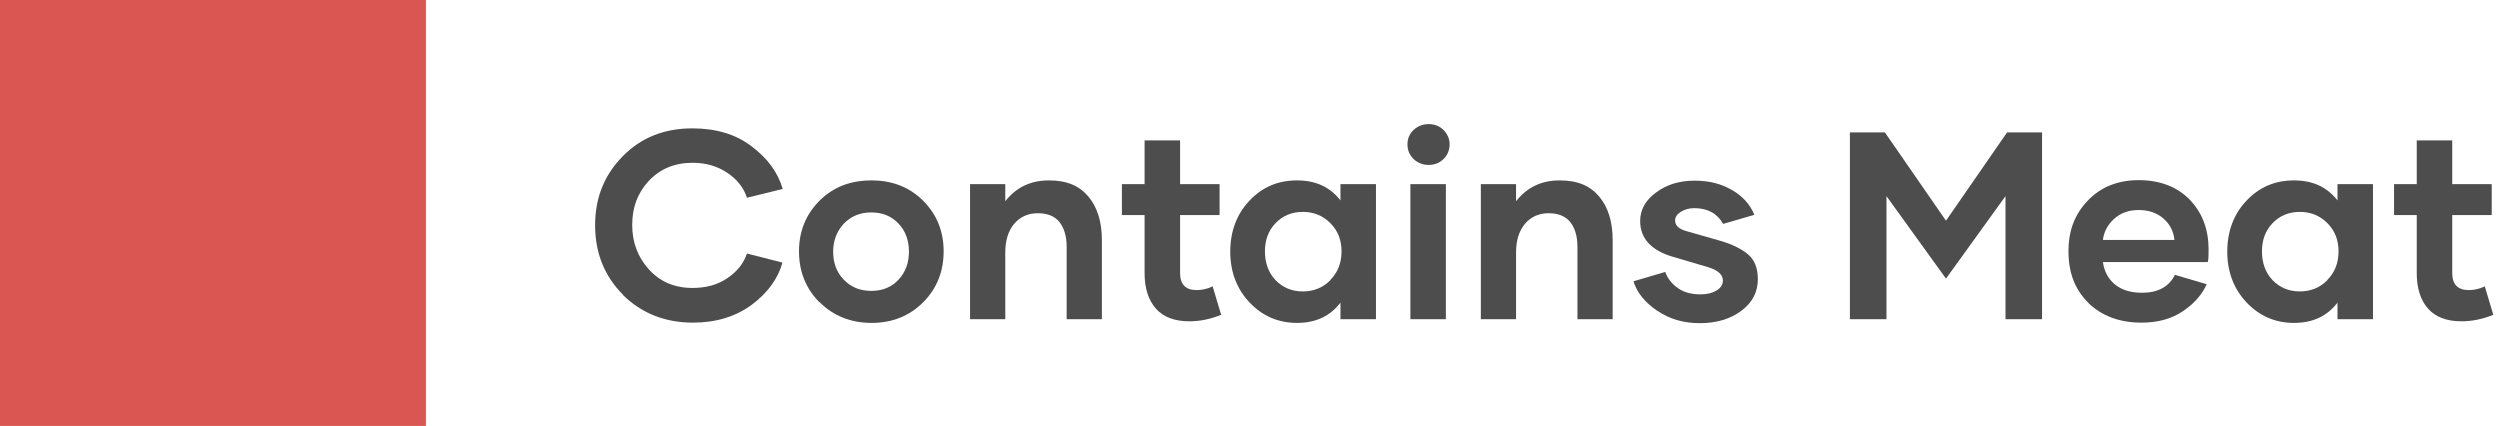
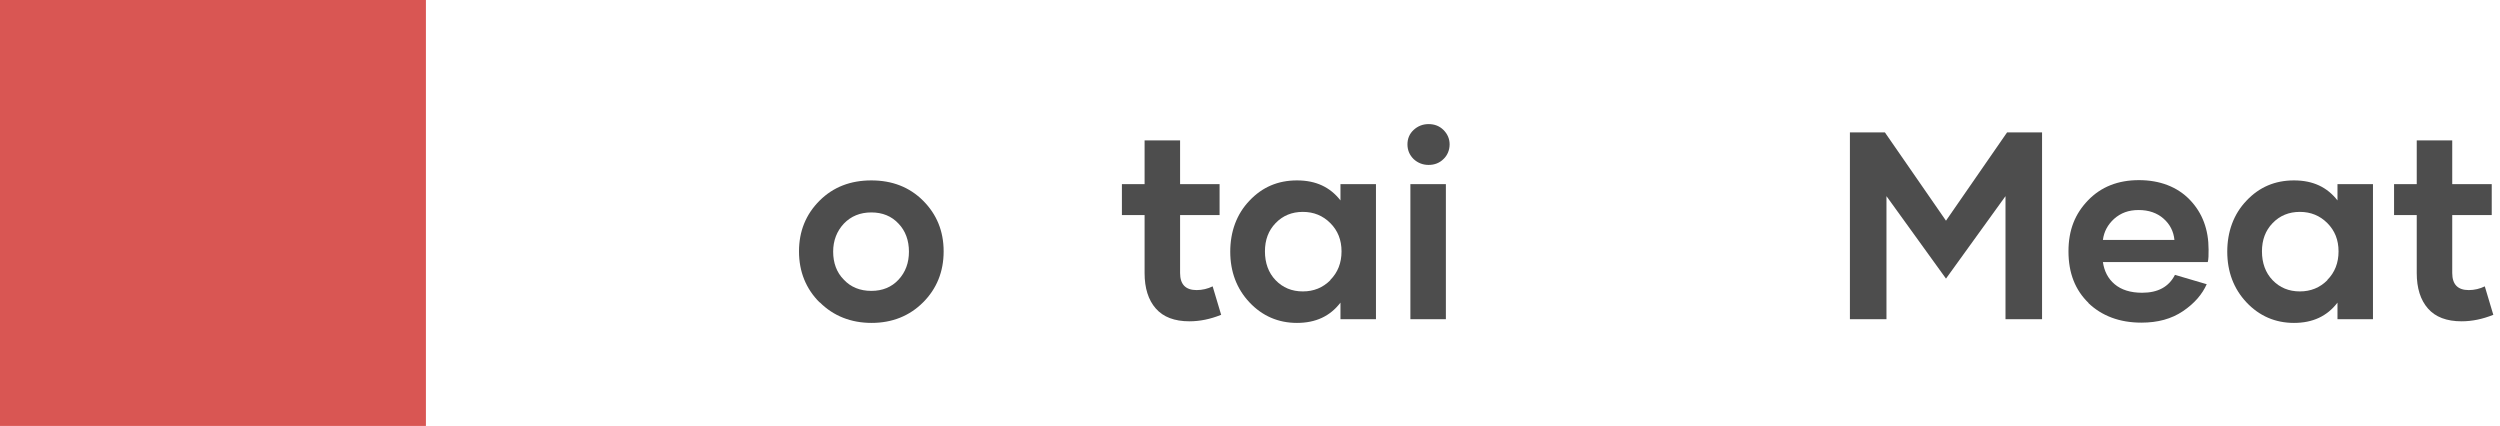
<svg xmlns="http://www.w3.org/2000/svg" id="Layer_2" viewBox="0 0 93.68 15.96">
  <defs>
    <style>.cls-1{fill:#4d4d4d;}.cls-1,.cls-2{stroke-width:0px;}.cls-2{fill:#d95653;}</style>
  </defs>
  <g id="Layer_1-2">
-     <path class="cls-1" d="m23.35,11.05c-.7-.7-1.05-1.57-1.05-2.61s.35-1.89,1.04-2.59,1.56-1.04,2.6-1.04c.89,0,1.63.22,2.22.67.6.45.99.98,1.17,1.6l-1.34.33c-.12-.37-.36-.68-.73-.93-.37-.25-.8-.38-1.31-.38-.67,0-1.22.23-1.64.68-.42.45-.62,1-.62,1.65s.21,1.21.63,1.67c.42.46.96.69,1.63.69.51,0,.95-.12,1.31-.37.37-.25.61-.56.73-.92l1.33.34c-.17.61-.56,1.14-1.15,1.58-.6.44-1.33.67-2.2.67-1.05,0-1.93-.35-2.63-1.04Z" />
    <path class="cls-1" d="m30.71,11.33c-.51-.51-.77-1.15-.77-1.91s.26-1.39.77-1.9c.51-.51,1.16-.76,1.94-.76s1.43.25,1.94.76c.51.51.77,1.14.77,1.9s-.26,1.4-.77,1.91c-.51.51-1.16.77-1.93.77s-1.43-.26-1.94-.77Zm2.96-.85c.26-.28.39-.63.39-1.05s-.13-.78-.39-1.05c-.26-.28-.6-.42-1.02-.42s-.76.14-1.03.42c-.26.28-.4.63-.4,1.05s.13.78.4,1.05c.26.28.61.42,1.03.42s.76-.14,1.02-.42Z" />
-     <path class="cls-1" d="m40.78,7.36c.34.4.51.95.51,1.64v2.96h-1.32v-2.71c0-.39-.09-.7-.27-.93-.18-.22-.45-.33-.81-.33s-.66.13-.89.4c-.22.27-.33.62-.33,1.07v2.5h-1.32v-5.06h1.32v.64c.41-.52.95-.78,1.63-.78s1.14.2,1.48.6Z" />
    <path class="cls-1" d="m45.75,11.8c-.4.16-.79.24-1.18.24-.56,0-.98-.16-1.26-.48-.28-.32-.42-.76-.42-1.33v-2.17h-.85v-1.16h.85v-1.64h1.33v1.64h1.48v1.16h-1.48v2.17c0,.43.21.64.62.64.21,0,.42-.05.6-.14l.32,1.07Z" />
    <path class="cls-1" d="m46.82,11.33c-.48-.51-.72-1.15-.72-1.9s.24-1.41.72-1.91c.48-.51,1.07-.76,1.78-.76s1.24.25,1.63.75v-.61h1.33v5.06h-1.33v-.62c-.39.51-.93.76-1.63.76s-1.3-.26-1.78-.77Zm3.03-.84c.28-.28.42-.64.42-1.07s-.14-.78-.42-1.06c-.28-.28-.62-.42-1.03-.42s-.75.14-1.02.42c-.27.28-.4.63-.4,1.06s.13.8.4,1.08c.27.28.61.42,1.02.42s.75-.14,1.03-.42Z" />
    <path class="cls-1" d="m52.97,5.96c-.15-.15-.23-.33-.23-.55s.08-.4.23-.54.34-.22.56-.22.41.07.56.22.23.33.23.54-.08.41-.23.55c-.15.15-.34.22-.56.22s-.41-.08-.56-.22Zm-.12.94h1.33v5.06h-1.33v-5.06Z" />
-     <path class="cls-1" d="m59.92,7.36c.34.4.51.95.51,1.64v2.96h-1.32v-2.71c0-.39-.09-.7-.27-.93-.18-.22-.45-.33-.81-.33s-.66.13-.89.4c-.22.27-.33.62-.33,1.07v2.5h-1.32v-5.06h1.32v.64c.41-.52.95-.78,1.63-.78s1.14.2,1.48.6Z" />
-     <path class="cls-1" d="m62.09,11.64c-.45-.31-.75-.67-.88-1.1l1.19-.35c.09.25.25.45.48.61.23.16.51.23.84.23.25,0,.45-.05.61-.15.16-.1.23-.22.23-.37,0-.22-.19-.39-.56-.5l-1.29-.38c-.83-.24-1.25-.69-1.25-1.35,0-.42.2-.78.6-1.07.4-.3.88-.44,1.44-.44s1,.12,1.4.35c.4.23.68.54.84.93l-1.17.34c-.22-.39-.58-.59-1.08-.59-.2,0-.37.05-.51.14-.14.09-.21.2-.21.32,0,.19.14.32.42.4l1.26.36c.45.13.8.3,1.05.51.25.21.37.52.37.93,0,.48-.2.87-.61,1.18-.41.31-.93.47-1.57.47-.6,0-1.12-.15-1.58-.46Z" />
    <path class="cls-1" d="m76.52,4.96v7h-1.37v-4.61l-2.23,3.09-2.23-3.09v4.61h-1.37v-7h1.31l2.29,3.31,2.29-3.31h1.31Z" />
    <path class="cls-1" d="m78.27,11.36c-.51-.49-.76-1.13-.76-1.94s.25-1.41.73-1.91c.49-.51,1.13-.76,1.91-.76s1.44.25,1.91.74c.47.49.7,1.11.7,1.86,0,.21,0,.36-.03.47h-3.93c.05.34.19.62.44.83s.59.32,1.03.32c.59,0,1-.22,1.23-.67l1.19.35c-.17.38-.46.72-.89,1.01-.43.29-.94.43-1.56.43-.81,0-1.48-.25-1.99-.74Zm3.21-2.37c-.03-.32-.17-.59-.41-.8s-.55-.32-.93-.32-.67.11-.92.33c-.24.22-.38.48-.42.79h2.67Z" />
    <path class="cls-1" d="m84.18,11.33c-.48-.51-.72-1.15-.72-1.9s.24-1.41.72-1.91c.48-.51,1.07-.76,1.78-.76s1.24.25,1.63.75v-.61h1.33v5.06h-1.33v-.62c-.39.51-.93.76-1.63.76s-1.3-.26-1.78-.77Zm3.03-.84c.28-.28.42-.64.42-1.07s-.14-.78-.42-1.06c-.28-.28-.62-.42-1.03-.42s-.75.14-1.02.42c-.27.28-.4.63-.4,1.06s.13.8.4,1.08c.27.28.61.42,1.02.42s.75-.14,1.03-.42Z" />
    <path class="cls-1" d="m93.42,11.8c-.4.16-.79.24-1.18.24-.56,0-.98-.16-1.26-.48-.28-.32-.42-.76-.42-1.33v-2.17h-.85v-1.16h.85v-1.64h1.33v1.64h1.48v1.16h-1.48v2.17c0,.43.21.64.62.64.21,0,.42-.05.6-.14l.32,1.07Z" />
    <rect class="cls-2" width="15.96" height="15.96" />
  </g>
</svg>